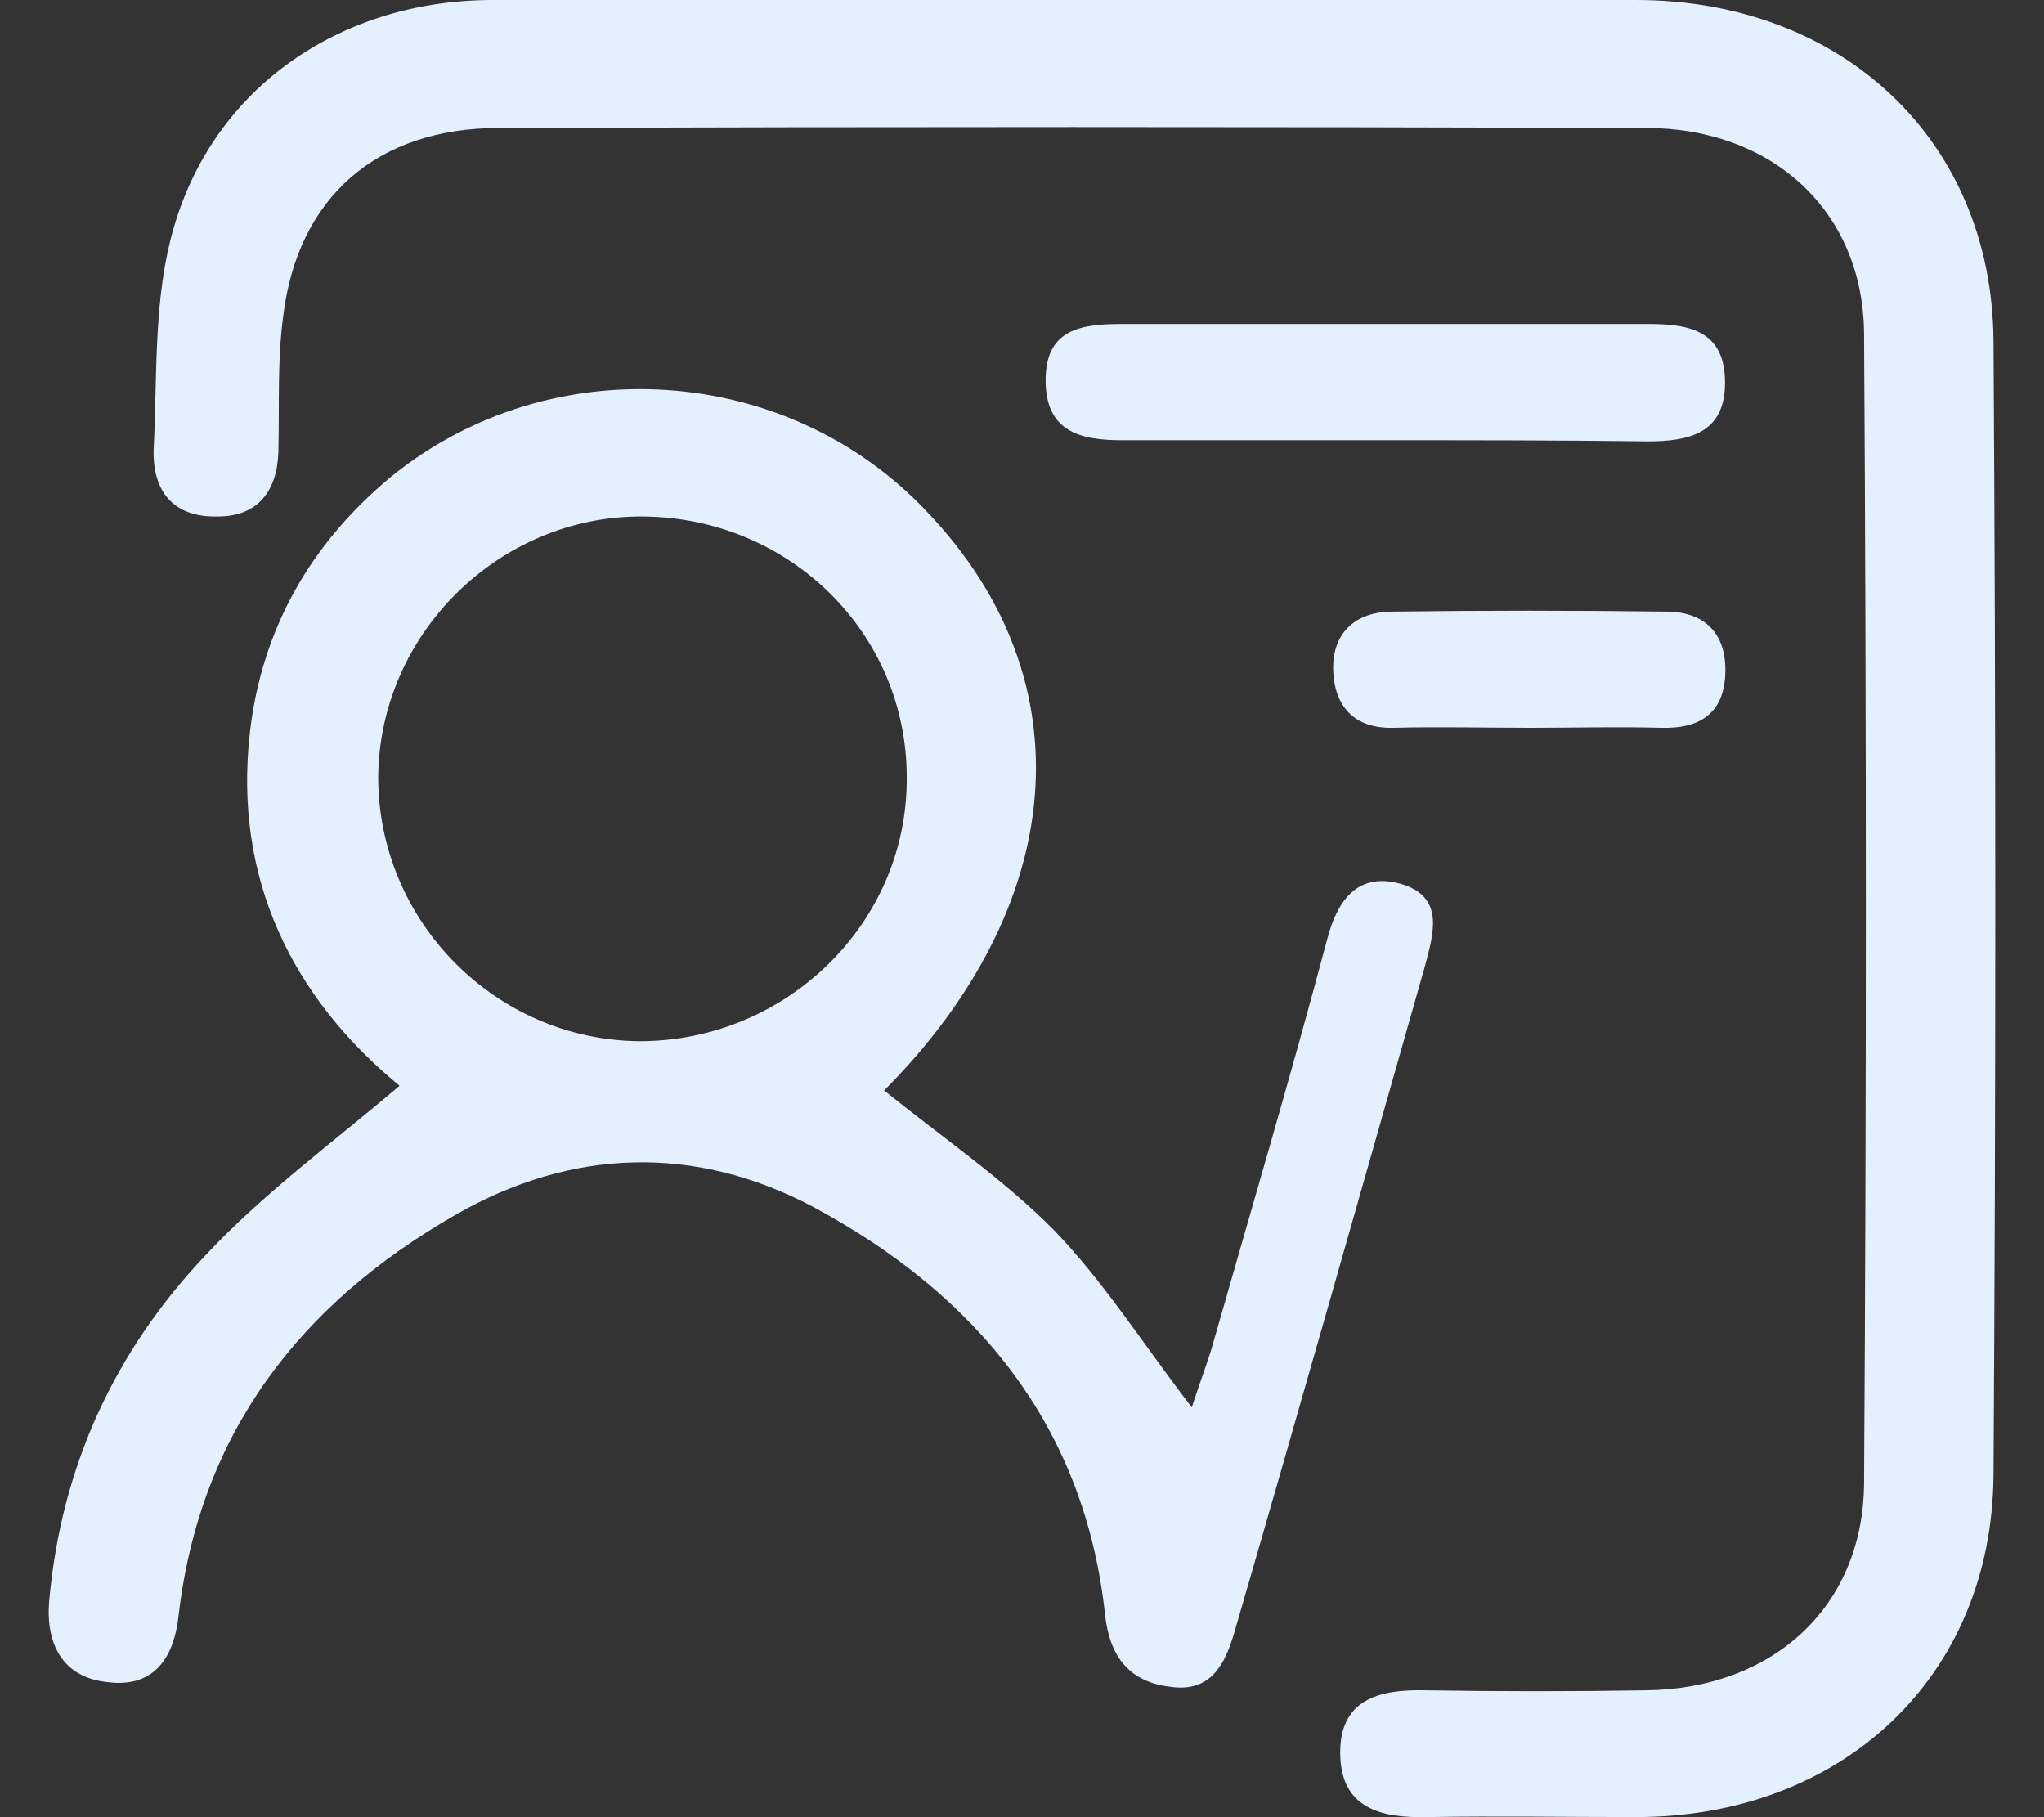
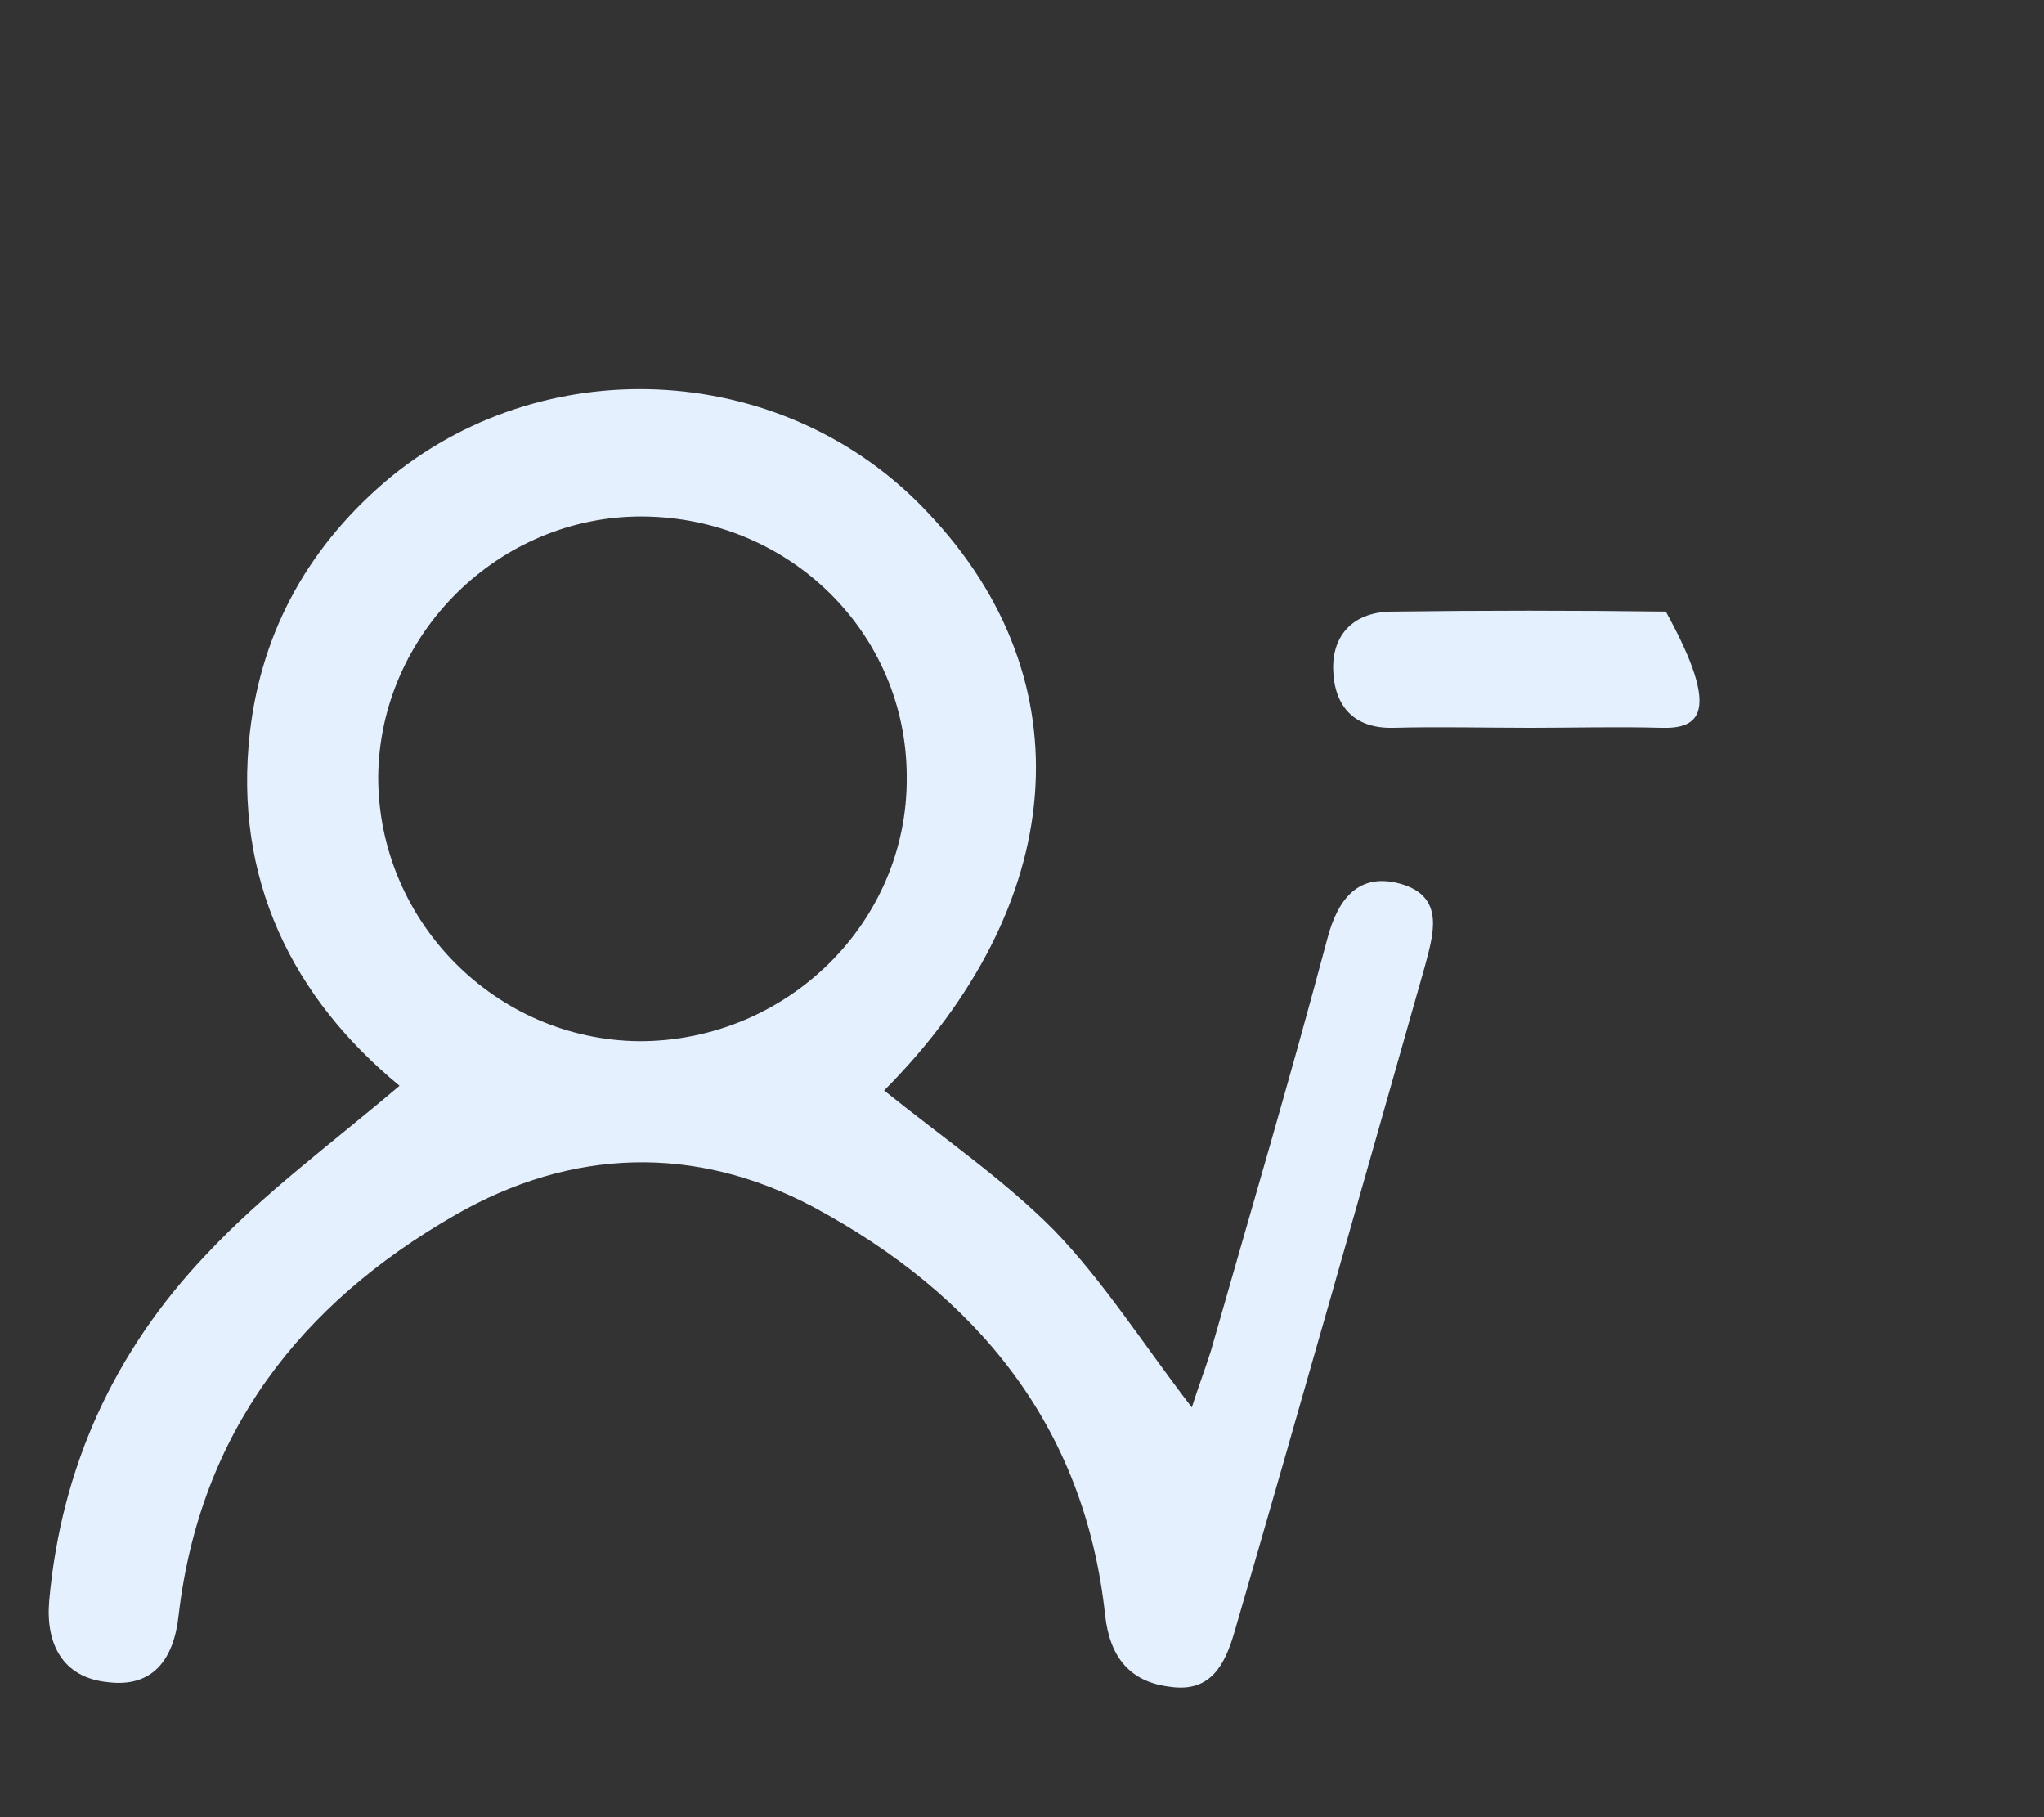
<svg xmlns="http://www.w3.org/2000/svg" width="36" height="32" viewBox="0 0 36 32" fill="none">
  <rect x="0" y="0" width="36" height="32" fill="#333333" stroke="none" />
-   <path d="M18.877 0C22.183 0 25.509 0 28.814 0C32.434 0 35.09 2.46 35.111 6.015C35.153 12.671 35.153 19.306 35.111 25.962C35.09 29.538 32.434 31.998 28.814 31.998C27.601 31.998 26.367 31.978 25.153 31.998C24.337 32.019 23.626 31.854 23.605 30.903C23.584 29.931 24.275 29.745 25.111 29.766C26.409 29.787 27.685 29.787 28.982 29.766C31.199 29.745 32.81 28.319 32.831 26.128C32.873 19.369 32.873 12.63 32.831 5.87C32.81 3.7 31.199 2.253 28.982 2.253C22.245 2.232 15.53 2.232 8.794 2.253C6.639 2.253 5.237 3.473 4.986 5.581C4.882 6.367 4.923 7.152 4.903 7.958C4.882 8.64 4.547 9.095 3.836 9.095C3.062 9.116 2.685 8.661 2.706 7.917C2.769 6.677 2.706 5.416 2.999 4.238C3.647 1.612 5.928 0.021 8.626 0C12.036 0 15.446 0 18.877 0Z" fill="#E5F0FF" />
  <path d="M15.572 19.203C16.598 20.03 17.686 20.774 18.564 21.663C19.443 22.573 20.133 23.668 20.991 24.784C21.095 24.454 21.221 24.123 21.326 23.792C22.016 21.374 22.727 18.976 23.376 16.537C23.564 15.813 23.941 15.358 24.673 15.565C25.468 15.793 25.238 16.475 25.091 17.033C23.982 20.939 22.874 24.846 21.744 28.732C21.577 29.311 21.326 29.807 20.614 29.704C19.903 29.621 19.547 29.187 19.464 28.443C19.108 25.115 17.204 22.8 14.317 21.25C12.246 20.154 10.07 20.216 8.02 21.394C5.28 22.965 3.522 25.239 3.146 28.443C3.062 29.229 2.686 29.725 1.891 29.621C1.096 29.539 0.803 28.939 0.866 28.195C1.075 25.838 2.016 23.792 3.627 22.097C4.631 21.022 5.845 20.133 7.037 19.12C5.154 17.57 4.108 15.482 4.401 12.899C4.61 11.08 5.468 9.571 6.891 8.392C9.694 6.119 13.878 6.387 16.347 9.033C19.15 11.989 18.815 15.937 15.572 19.203ZM6.661 13.684C6.661 16.227 8.732 18.314 11.263 18.335C13.857 18.335 15.991 16.247 15.97 13.684C15.97 11.142 13.899 9.116 11.326 9.095C8.794 9.075 6.681 11.162 6.661 13.684Z" fill="#E5F0FF" />
-   <path d="M24.336 7.752C22.809 7.752 21.282 7.752 19.755 7.752C19.002 7.752 18.416 7.586 18.416 6.697C18.416 5.788 19.044 5.705 19.776 5.705C22.872 5.705 25.968 5.705 29.044 5.705C29.797 5.705 30.382 5.85 30.382 6.739C30.382 7.628 29.755 7.772 29.023 7.772C27.453 7.752 25.905 7.752 24.336 7.752Z" fill="#E5F0FF" />
-   <path d="M26.954 12.816C26.159 12.816 25.343 12.795 24.548 12.816C23.837 12.836 23.502 12.423 23.481 11.803C23.46 11.162 23.858 10.77 24.527 10.77C26.138 10.749 27.728 10.749 29.339 10.77C30.071 10.77 30.427 11.204 30.385 11.906C30.343 12.588 29.904 12.836 29.255 12.816C28.481 12.795 27.728 12.816 26.954 12.816Z" fill="#E5F0FF" />
+   <path d="M26.954 12.816C26.159 12.816 25.343 12.795 24.548 12.816C23.837 12.836 23.502 12.423 23.481 11.803C23.46 11.162 23.858 10.77 24.527 10.77C26.138 10.749 27.728 10.749 29.339 10.77C30.343 12.588 29.904 12.836 29.255 12.816C28.481 12.795 27.728 12.816 26.954 12.816Z" fill="#E5F0FF" />
</svg>